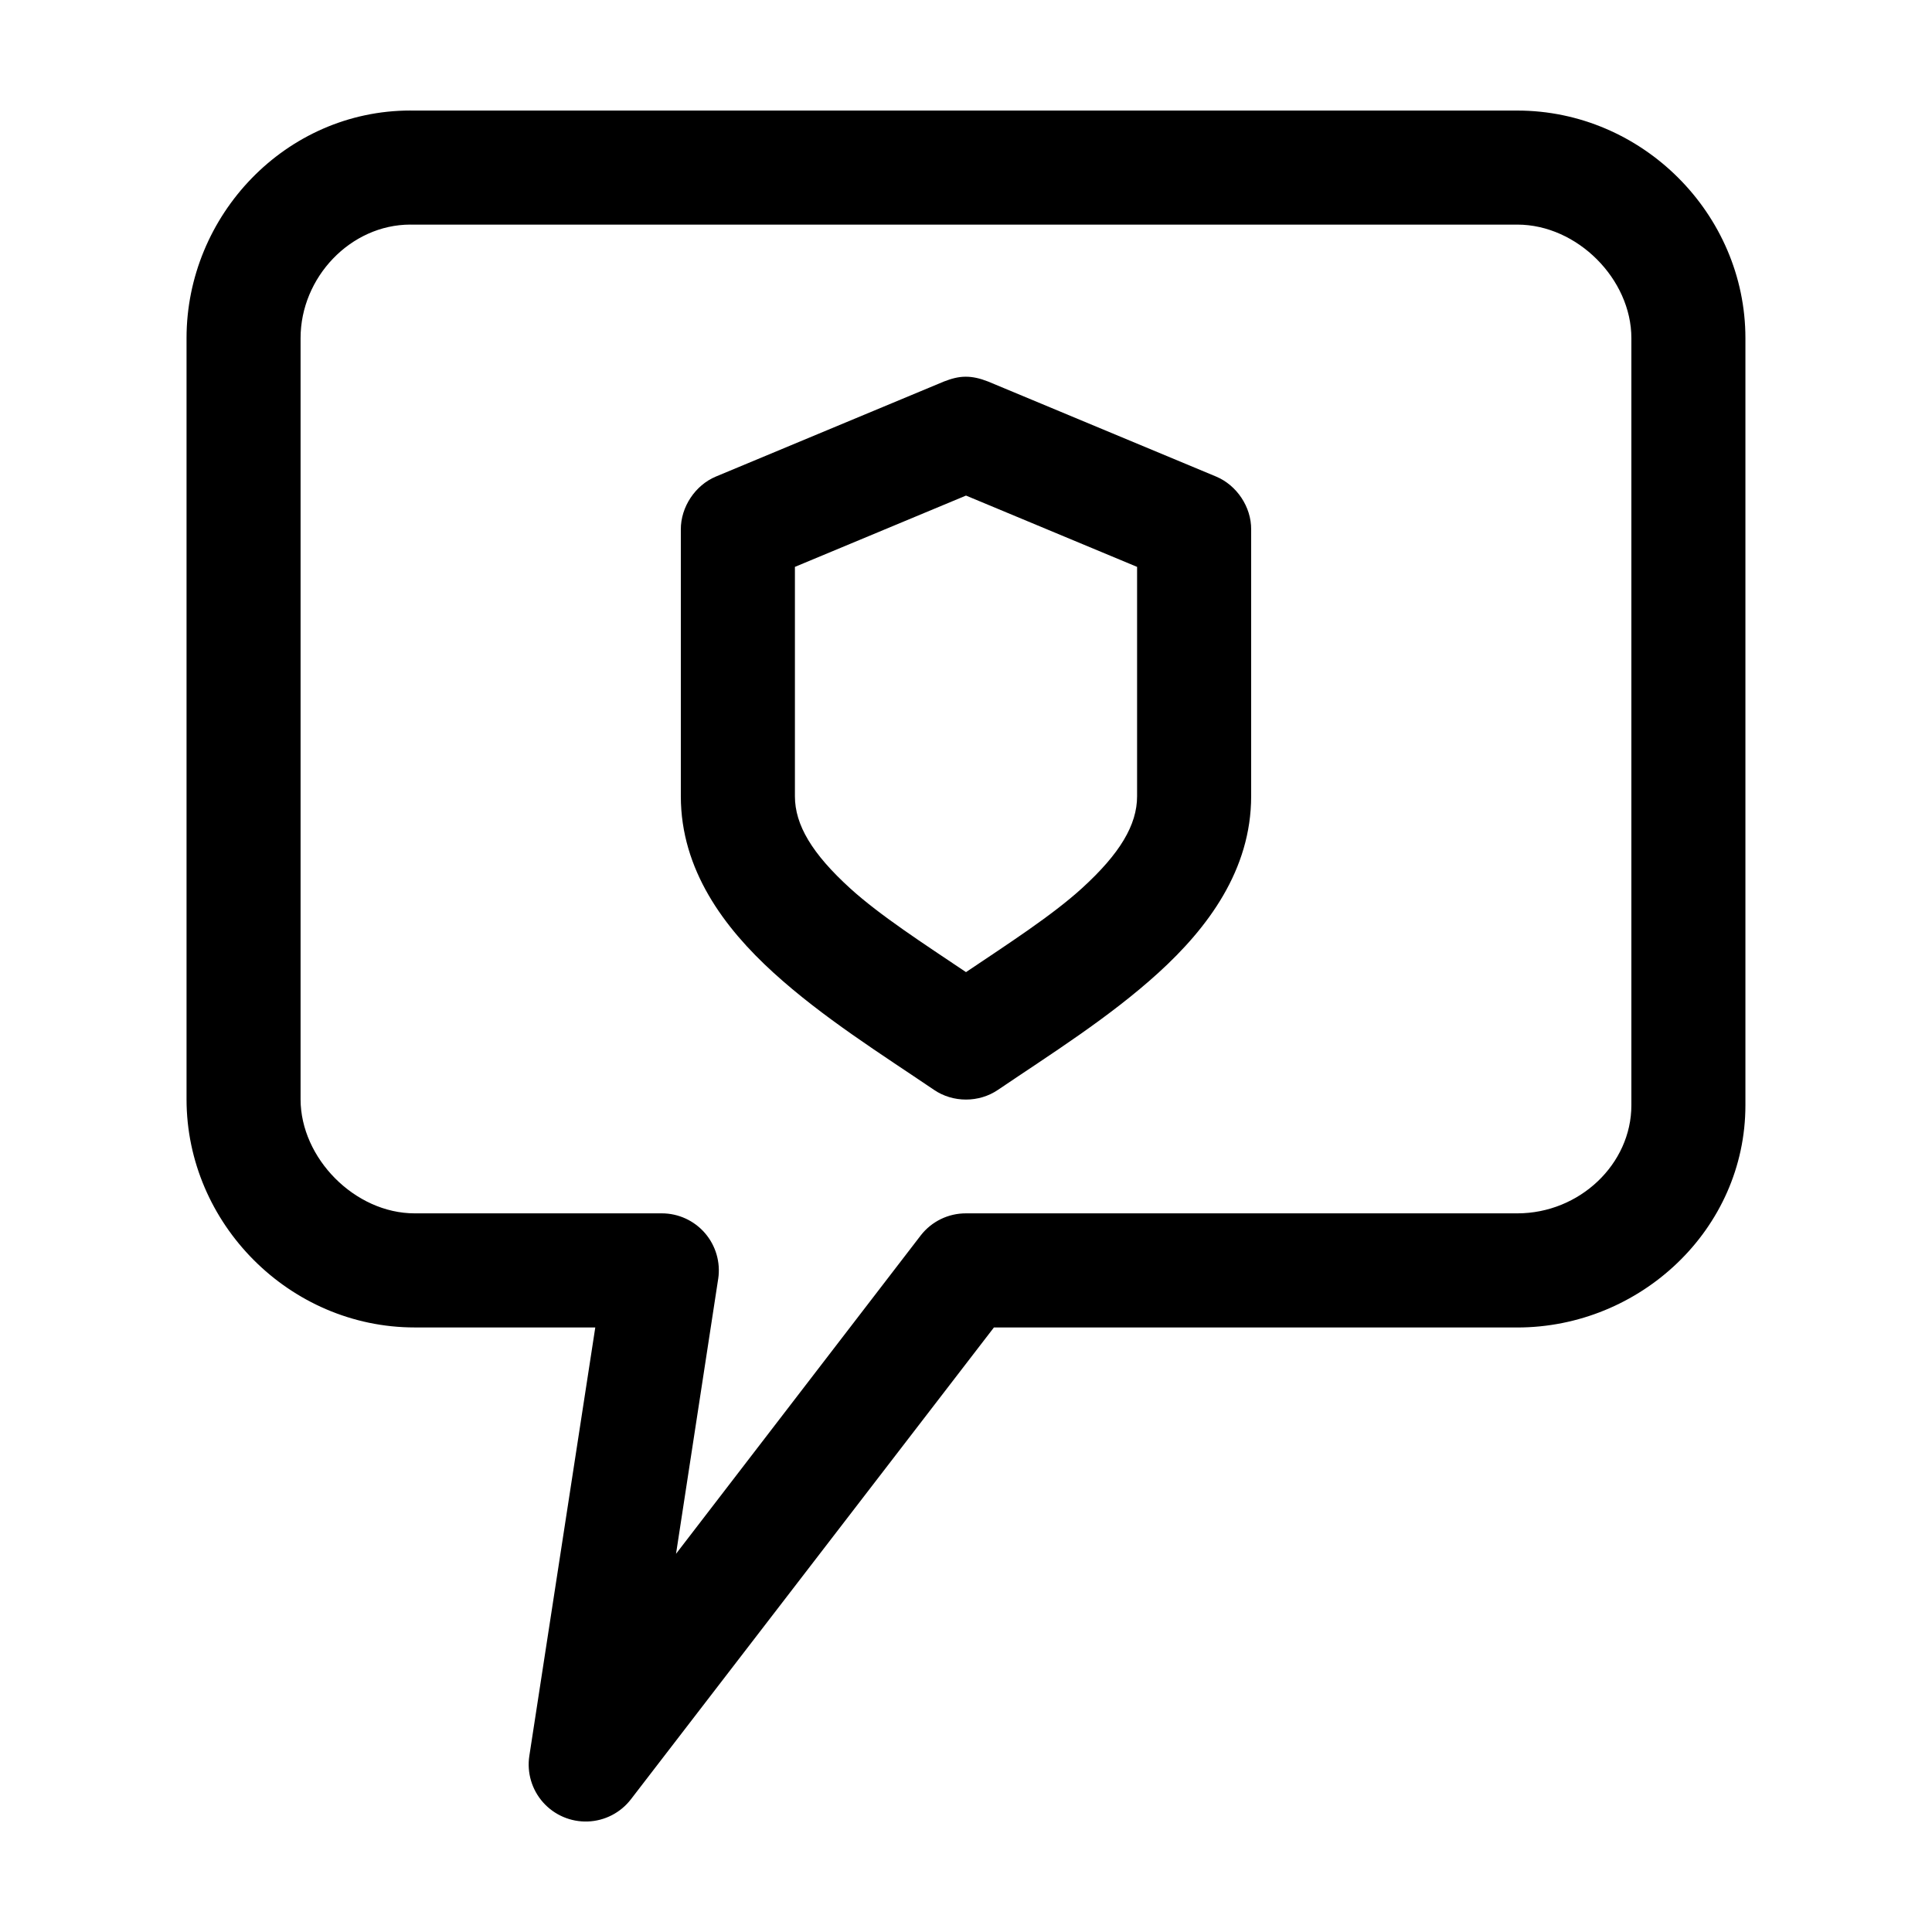
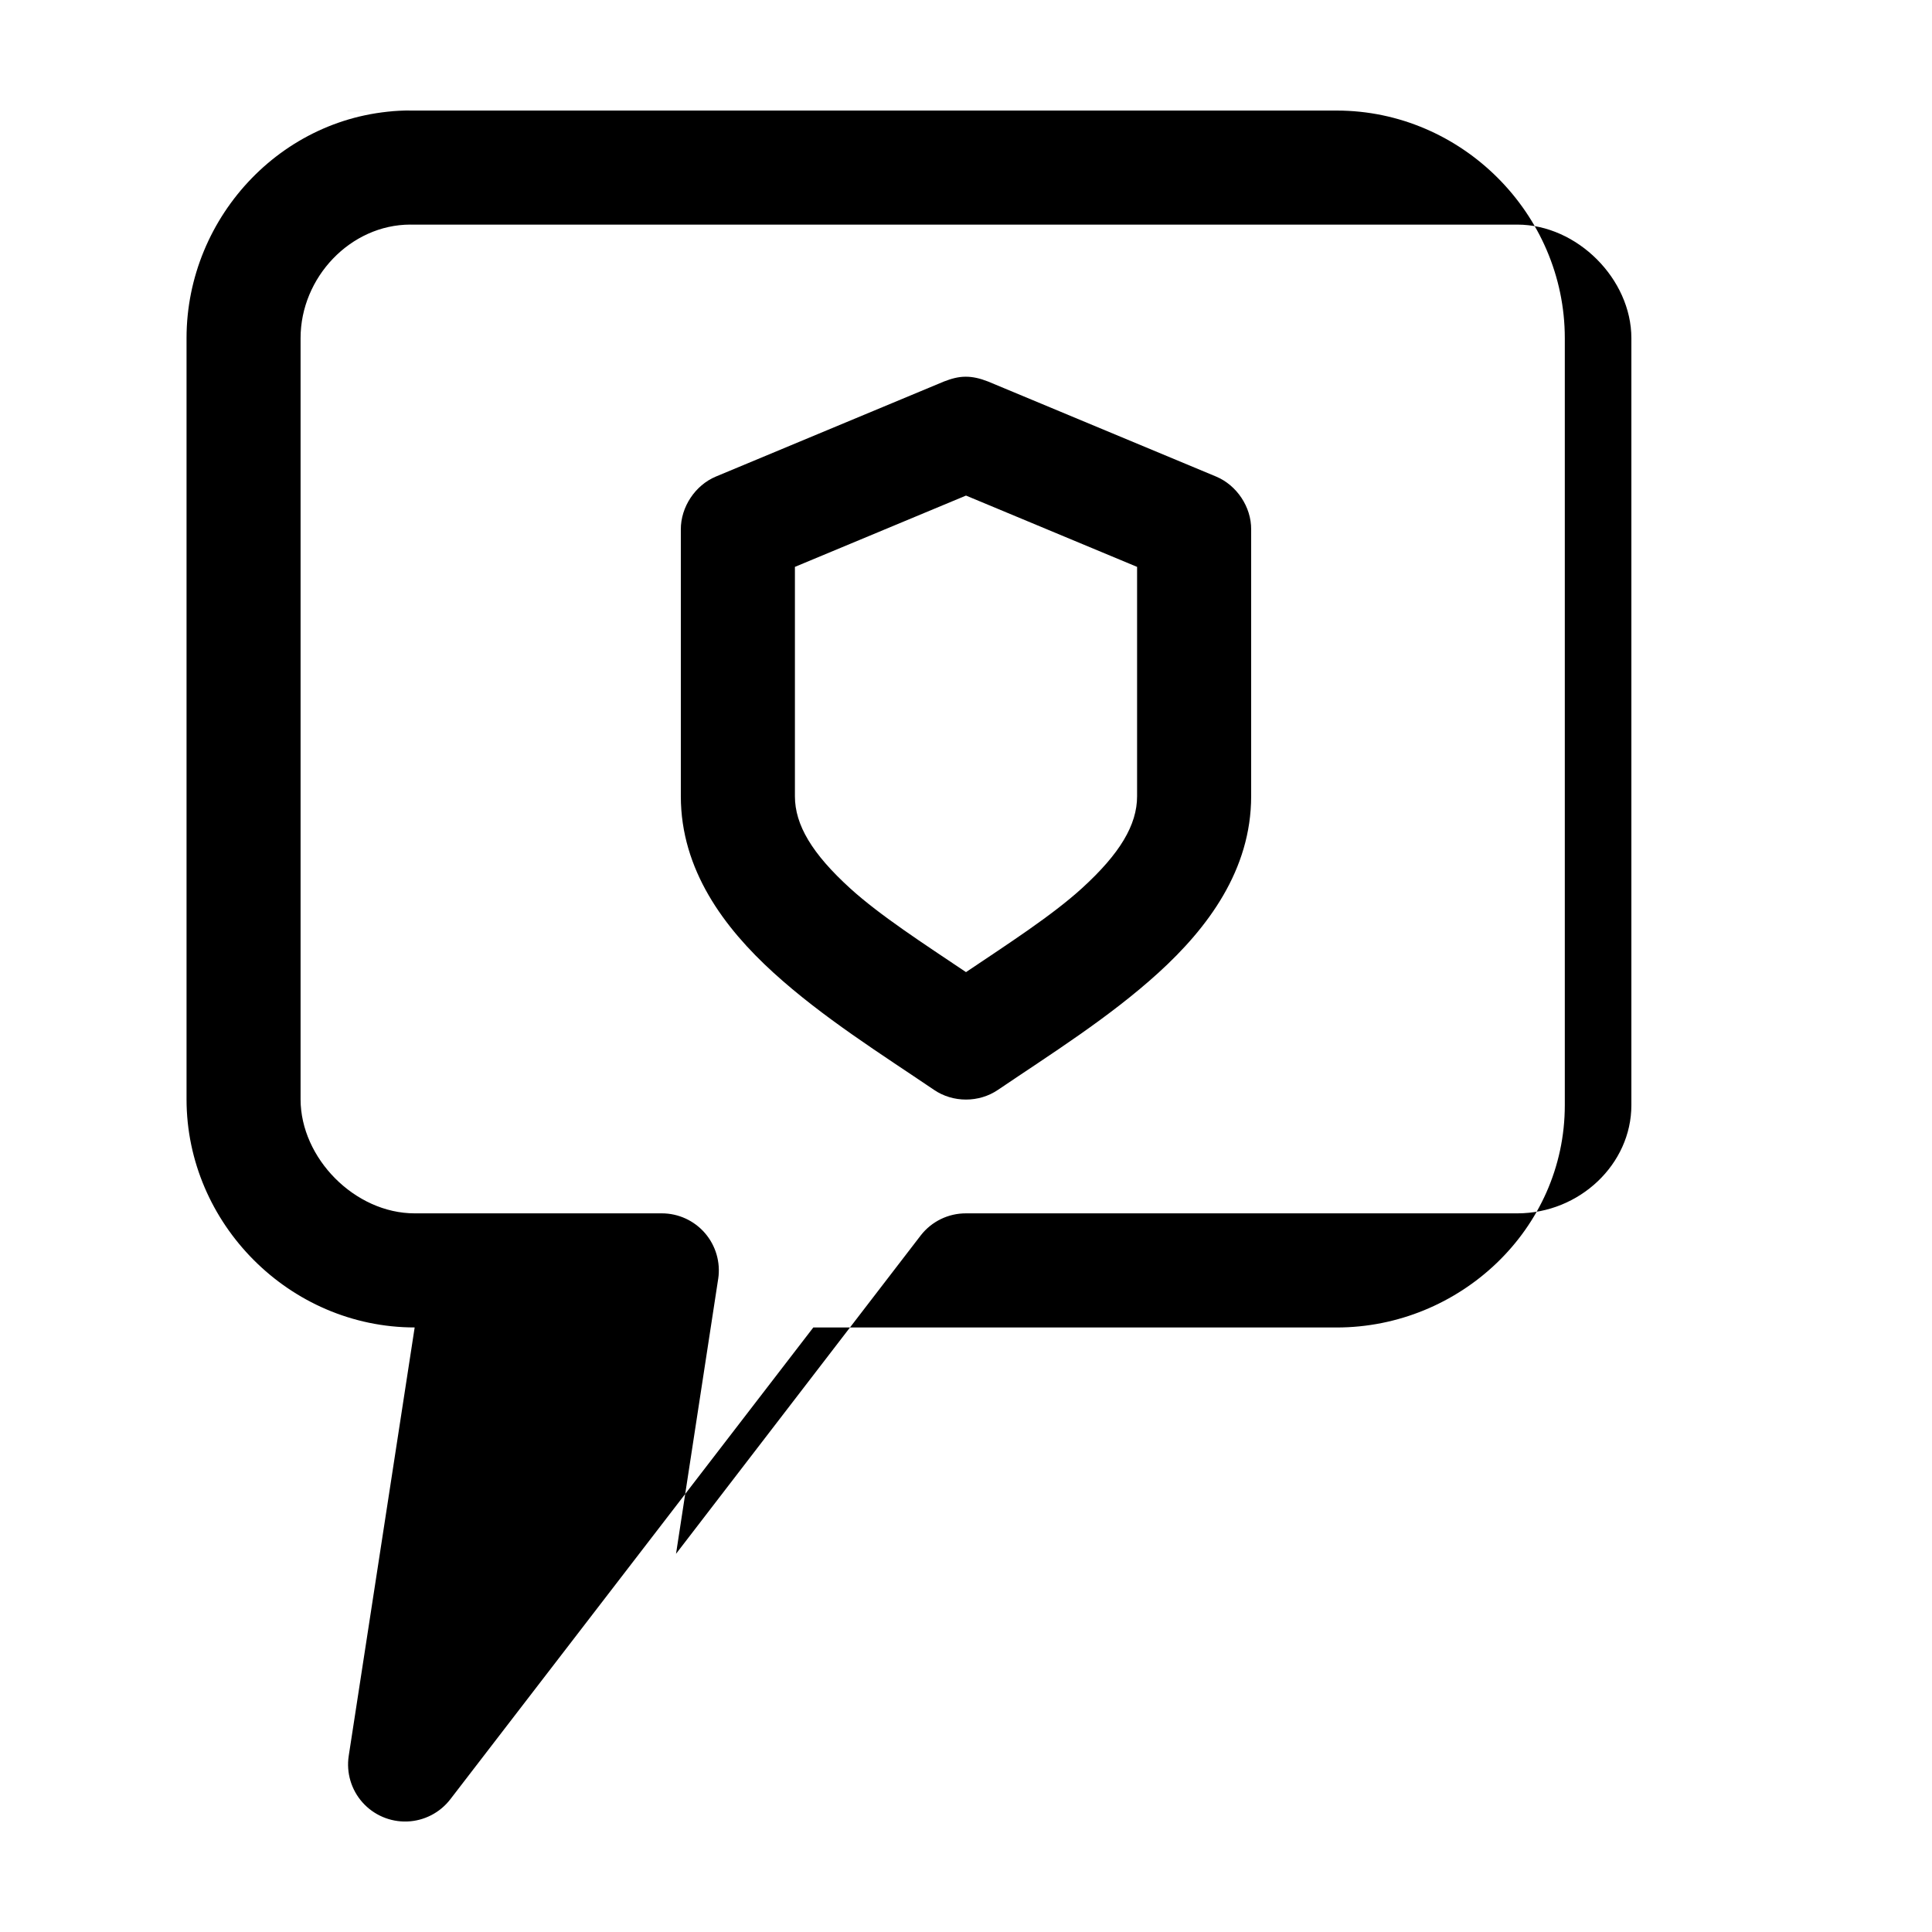
<svg xmlns="http://www.w3.org/2000/svg" fill="#000000" width="800px" height="800px" version="1.1" viewBox="144 144 512 512">
-   <path d="m252.79 173.29c-33.145 0-59.355 27.848-59.355 60.309v201.72c0 32.91 27.27 60.469 60.457 60.469h47.863l-17.477 113.54v0.004c-0.68 4.449 0.66 8.973 3.656 12.332s7.332 5.211 11.828 5.051c4.5-0.16 8.691-2.32 11.438-5.887l96.195-125.03h138.7c32.547 0 60.457-25.984 60.457-58.895v-203.29c0-32.91-27.316-60.312-60.457-60.312h-293.31zm0 30.234h293.31c15.902 0 30.23 14.469 30.23 30.078v203.29c0 15.605-13.73 28.66-30.23 28.66h-146.11c-4.676-0.016-9.094 2.137-11.969 5.824l-64.867 84.402 11.18-72.91 0.004 0.004c0.641-4.348-0.645-8.758-3.516-12.086-2.871-3.324-7.051-5.238-11.441-5.234h-65.496c-15.855 0-30.23-14.629-30.23-30.234v-201.72c0-16.055 13.223-30.078 29.125-30.078zm147.05 40.312c-1.898 0-3.75 0.52-5.668 1.262l-60.457 25.195c-5.484 2.289-9.312 8.07-9.289 14.016v70.703c0 19.531 11.504 34.891 24.562 46.77 13.059 11.879 28.625 21.613 42.508 31.023 5.055 3.465 11.969 3.445 17.004 0 13.887-9.406 29.453-19.145 42.508-31.023 13.059-11.879 24.562-27.238 24.562-46.77v-70.703c0.051-5.945-3.805-11.723-9.289-14.016l-60.457-25.195c-2.144-0.84-4.086-1.285-5.981-1.262zm0.156 31.496 45.344 18.898v60.785c0 7.598-4.555 15.234-14.641 24.406-7.898 7.188-19.496 14.672-30.699 22.203-11.203-7.531-22.801-15.02-30.699-22.203-10.086-9.176-14.641-16.809-14.641-24.406v-60.785l45.344-18.898z" />
+   <path d="m252.79 173.29c-33.145 0-59.355 27.848-59.355 60.309v201.72c0 32.91 27.27 60.469 60.457 60.469l-17.477 113.54v0.004c-0.68 4.449 0.66 8.973 3.656 12.332s7.332 5.211 11.828 5.051c4.5-0.16 8.691-2.32 11.438-5.887l96.195-125.03h138.7c32.547 0 60.457-25.984 60.457-58.895v-203.29c0-32.91-27.316-60.312-60.457-60.312h-293.31zm0 30.234h293.31c15.902 0 30.23 14.469 30.23 30.078v203.29c0 15.605-13.73 28.66-30.23 28.66h-146.11c-4.676-0.016-9.094 2.137-11.969 5.824l-64.867 84.402 11.18-72.91 0.004 0.004c0.641-4.348-0.645-8.758-3.516-12.086-2.871-3.324-7.051-5.238-11.441-5.234h-65.496c-15.855 0-30.23-14.629-30.23-30.234v-201.72c0-16.055 13.223-30.078 29.125-30.078zm147.05 40.312c-1.898 0-3.75 0.52-5.668 1.262l-60.457 25.195c-5.484 2.289-9.312 8.07-9.289 14.016v70.703c0 19.531 11.504 34.891 24.562 46.77 13.059 11.879 28.625 21.613 42.508 31.023 5.055 3.465 11.969 3.445 17.004 0 13.887-9.406 29.453-19.145 42.508-31.023 13.059-11.879 24.562-27.238 24.562-46.77v-70.703c0.051-5.945-3.805-11.723-9.289-14.016l-60.457-25.195c-2.144-0.84-4.086-1.285-5.981-1.262zm0.156 31.496 45.344 18.898v60.785c0 7.598-4.555 15.234-14.641 24.406-7.898 7.188-19.496 14.672-30.699 22.203-11.203-7.531-22.801-15.02-30.699-22.203-10.086-9.176-14.641-16.809-14.641-24.406v-60.785l45.344-18.898z" />
</svg>